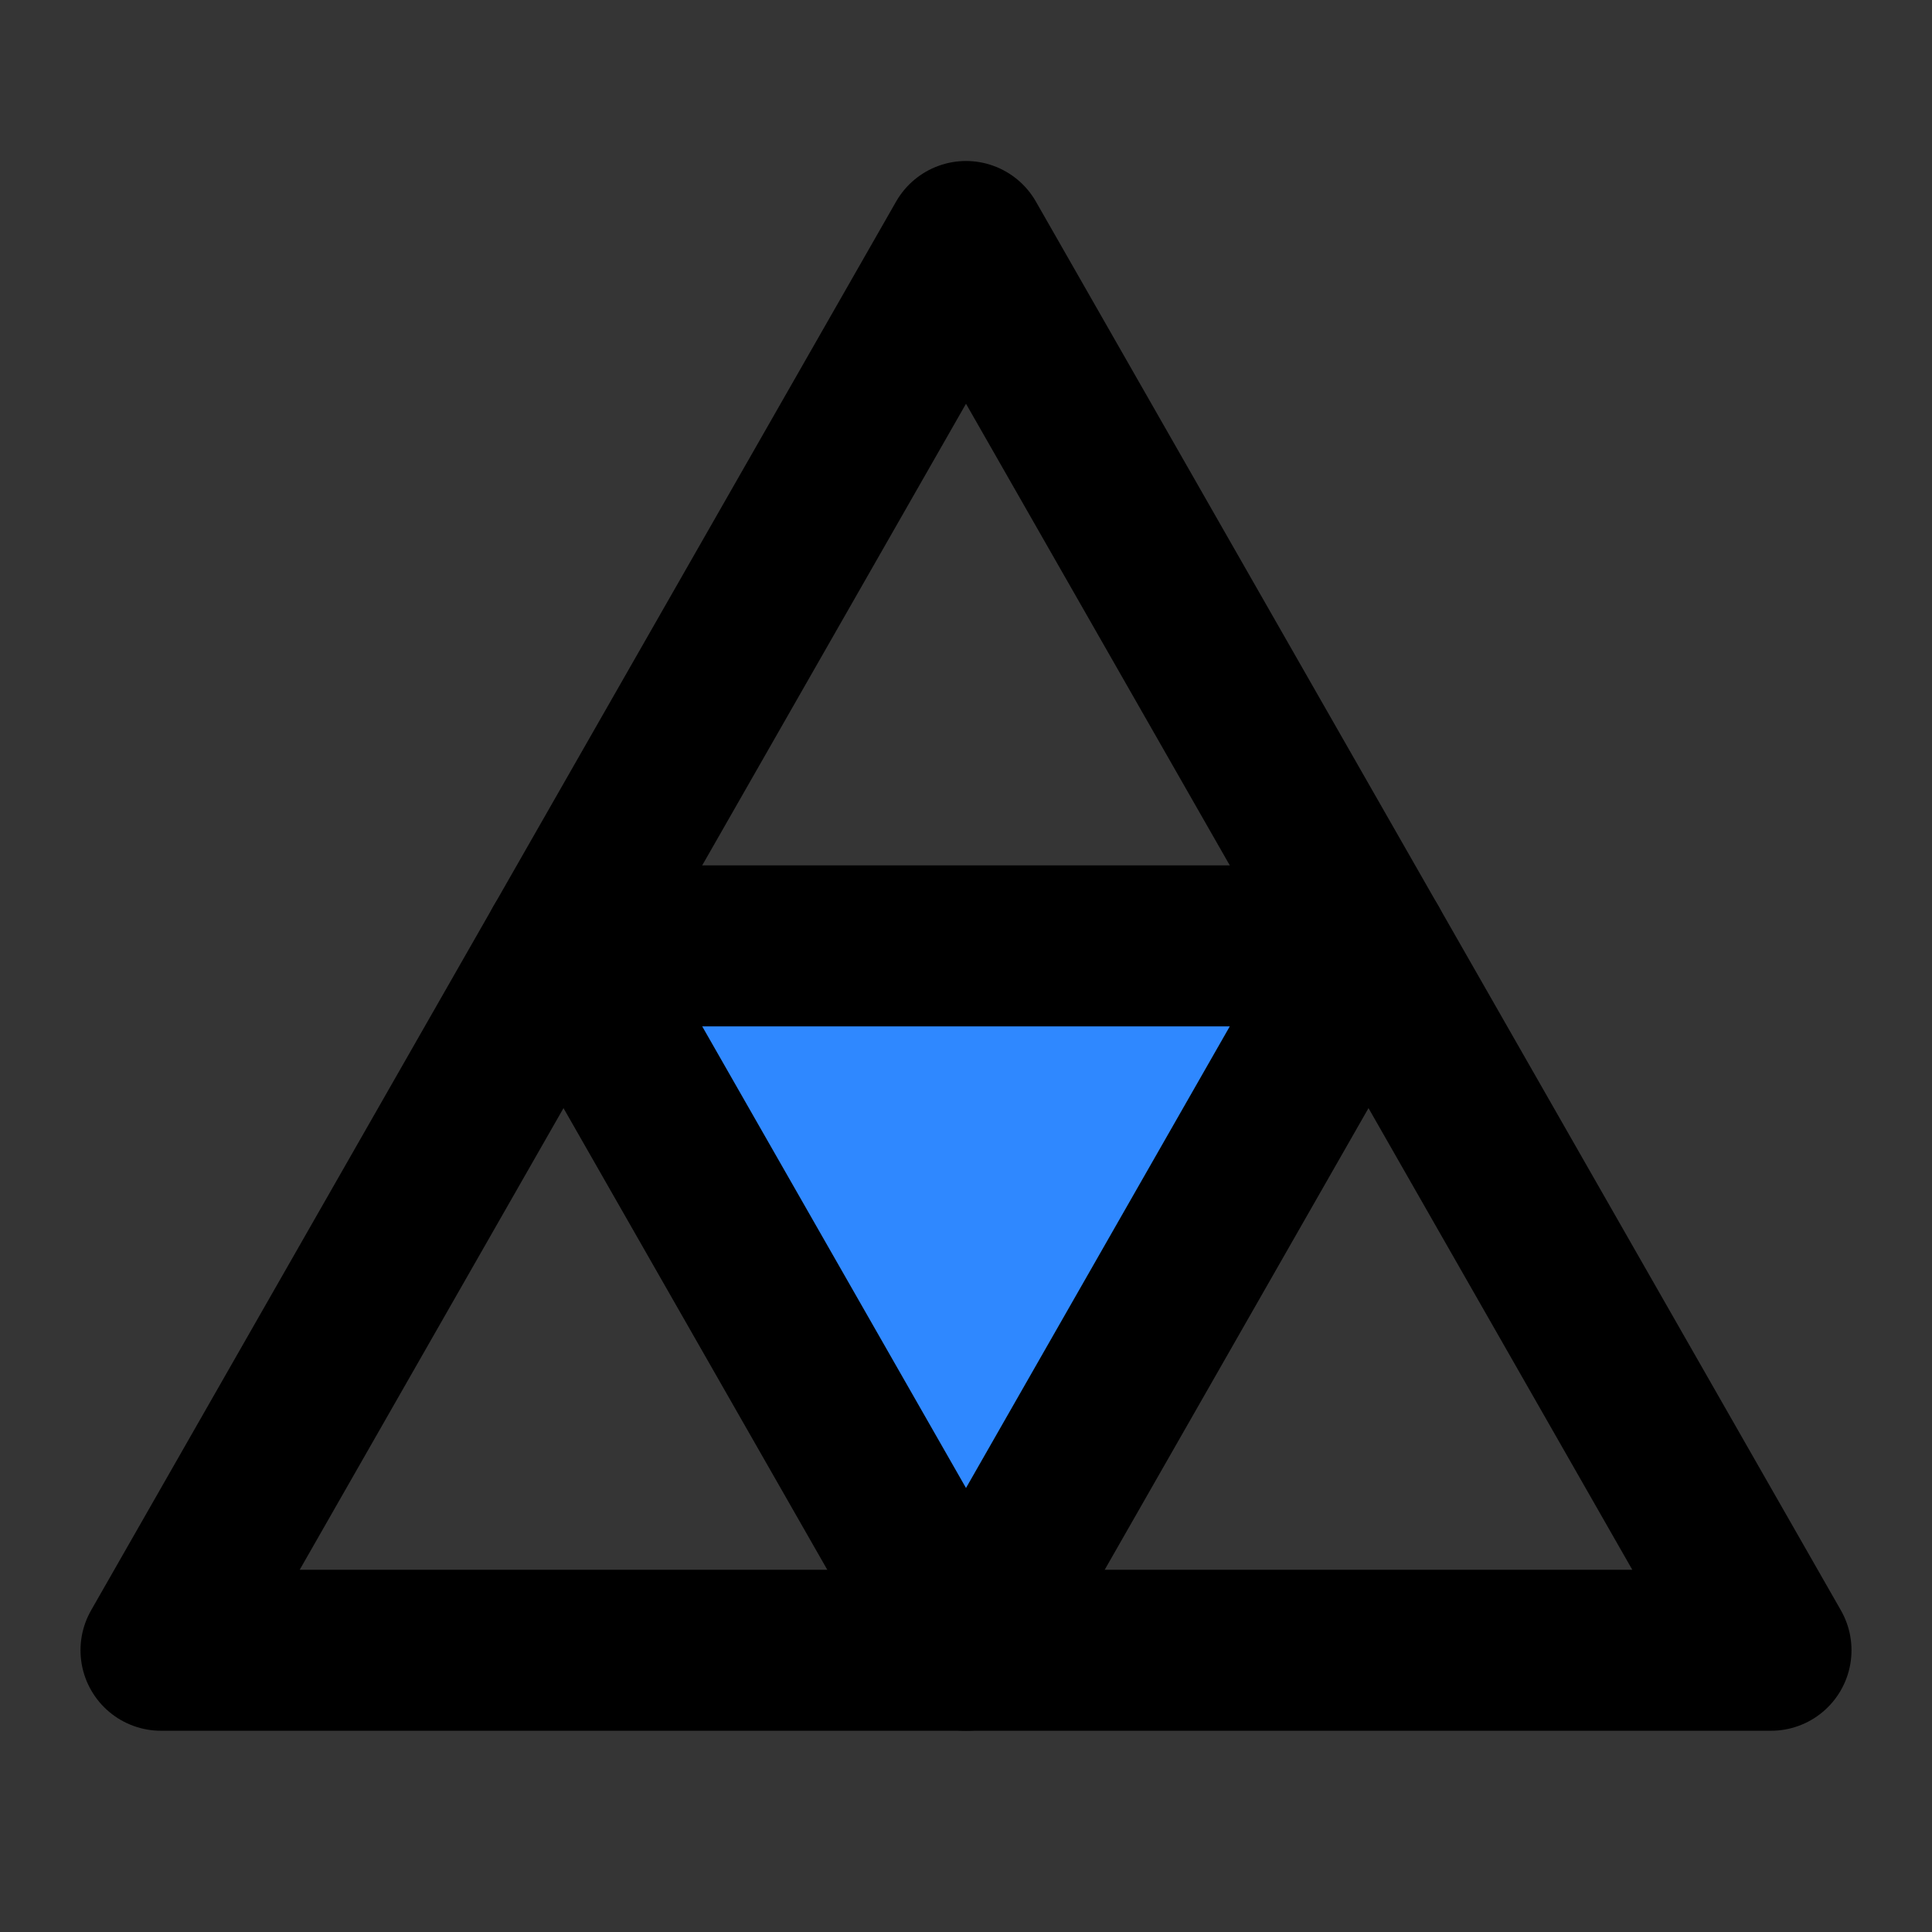
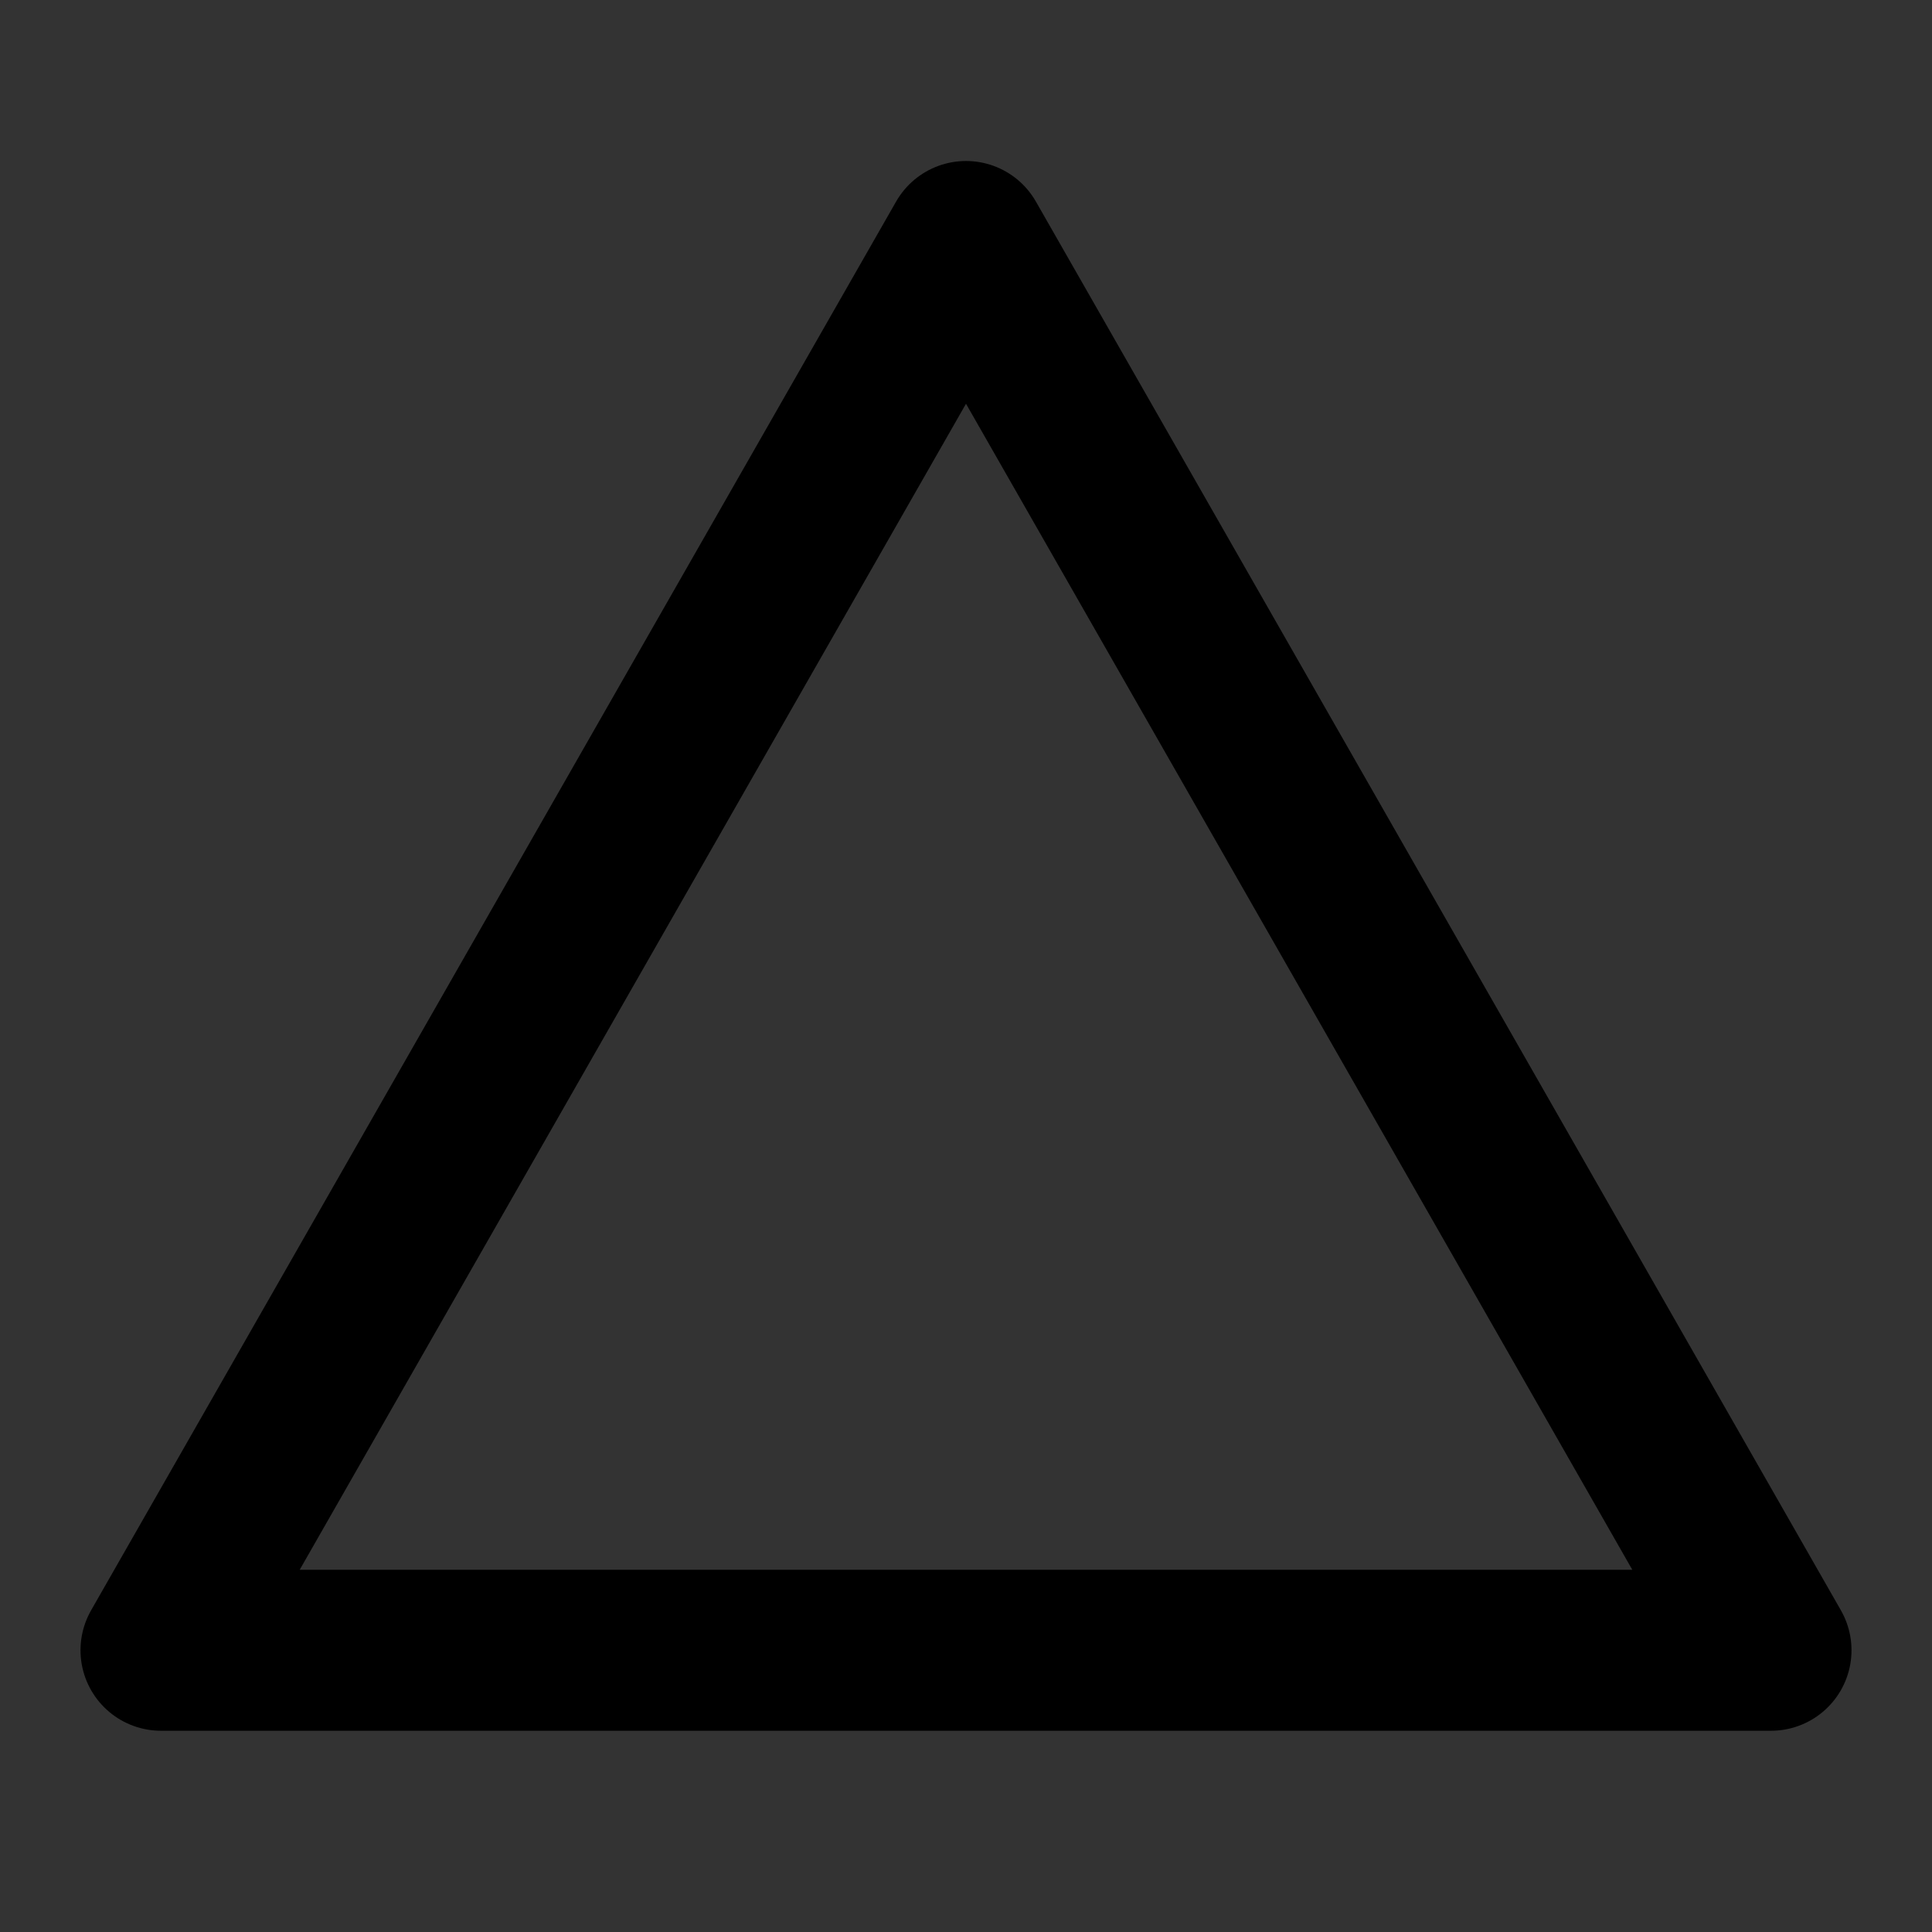
<svg xmlns="http://www.w3.org/2000/svg" width="800px" height="800px" viewBox="0 0 48 48" fill="none">
  <rect x="0" y="0" width="48" height="48" fill="#333333" stroke="none" />
-   <rect width="48" height="48" fill="white" fill-opacity="0.01" />
  <path d="M4 41H44L24 6L4 41Z" stroke="#000000" stroke-width="4" stroke-linecap="round" stroke-linejoin="round" />
-   <path d="M34 23.5L24 41L14 23.5H34Z" fill="#2F88FF" stroke="#000000" stroke-width="4" stroke-linecap="round" stroke-linejoin="round" />
</svg>